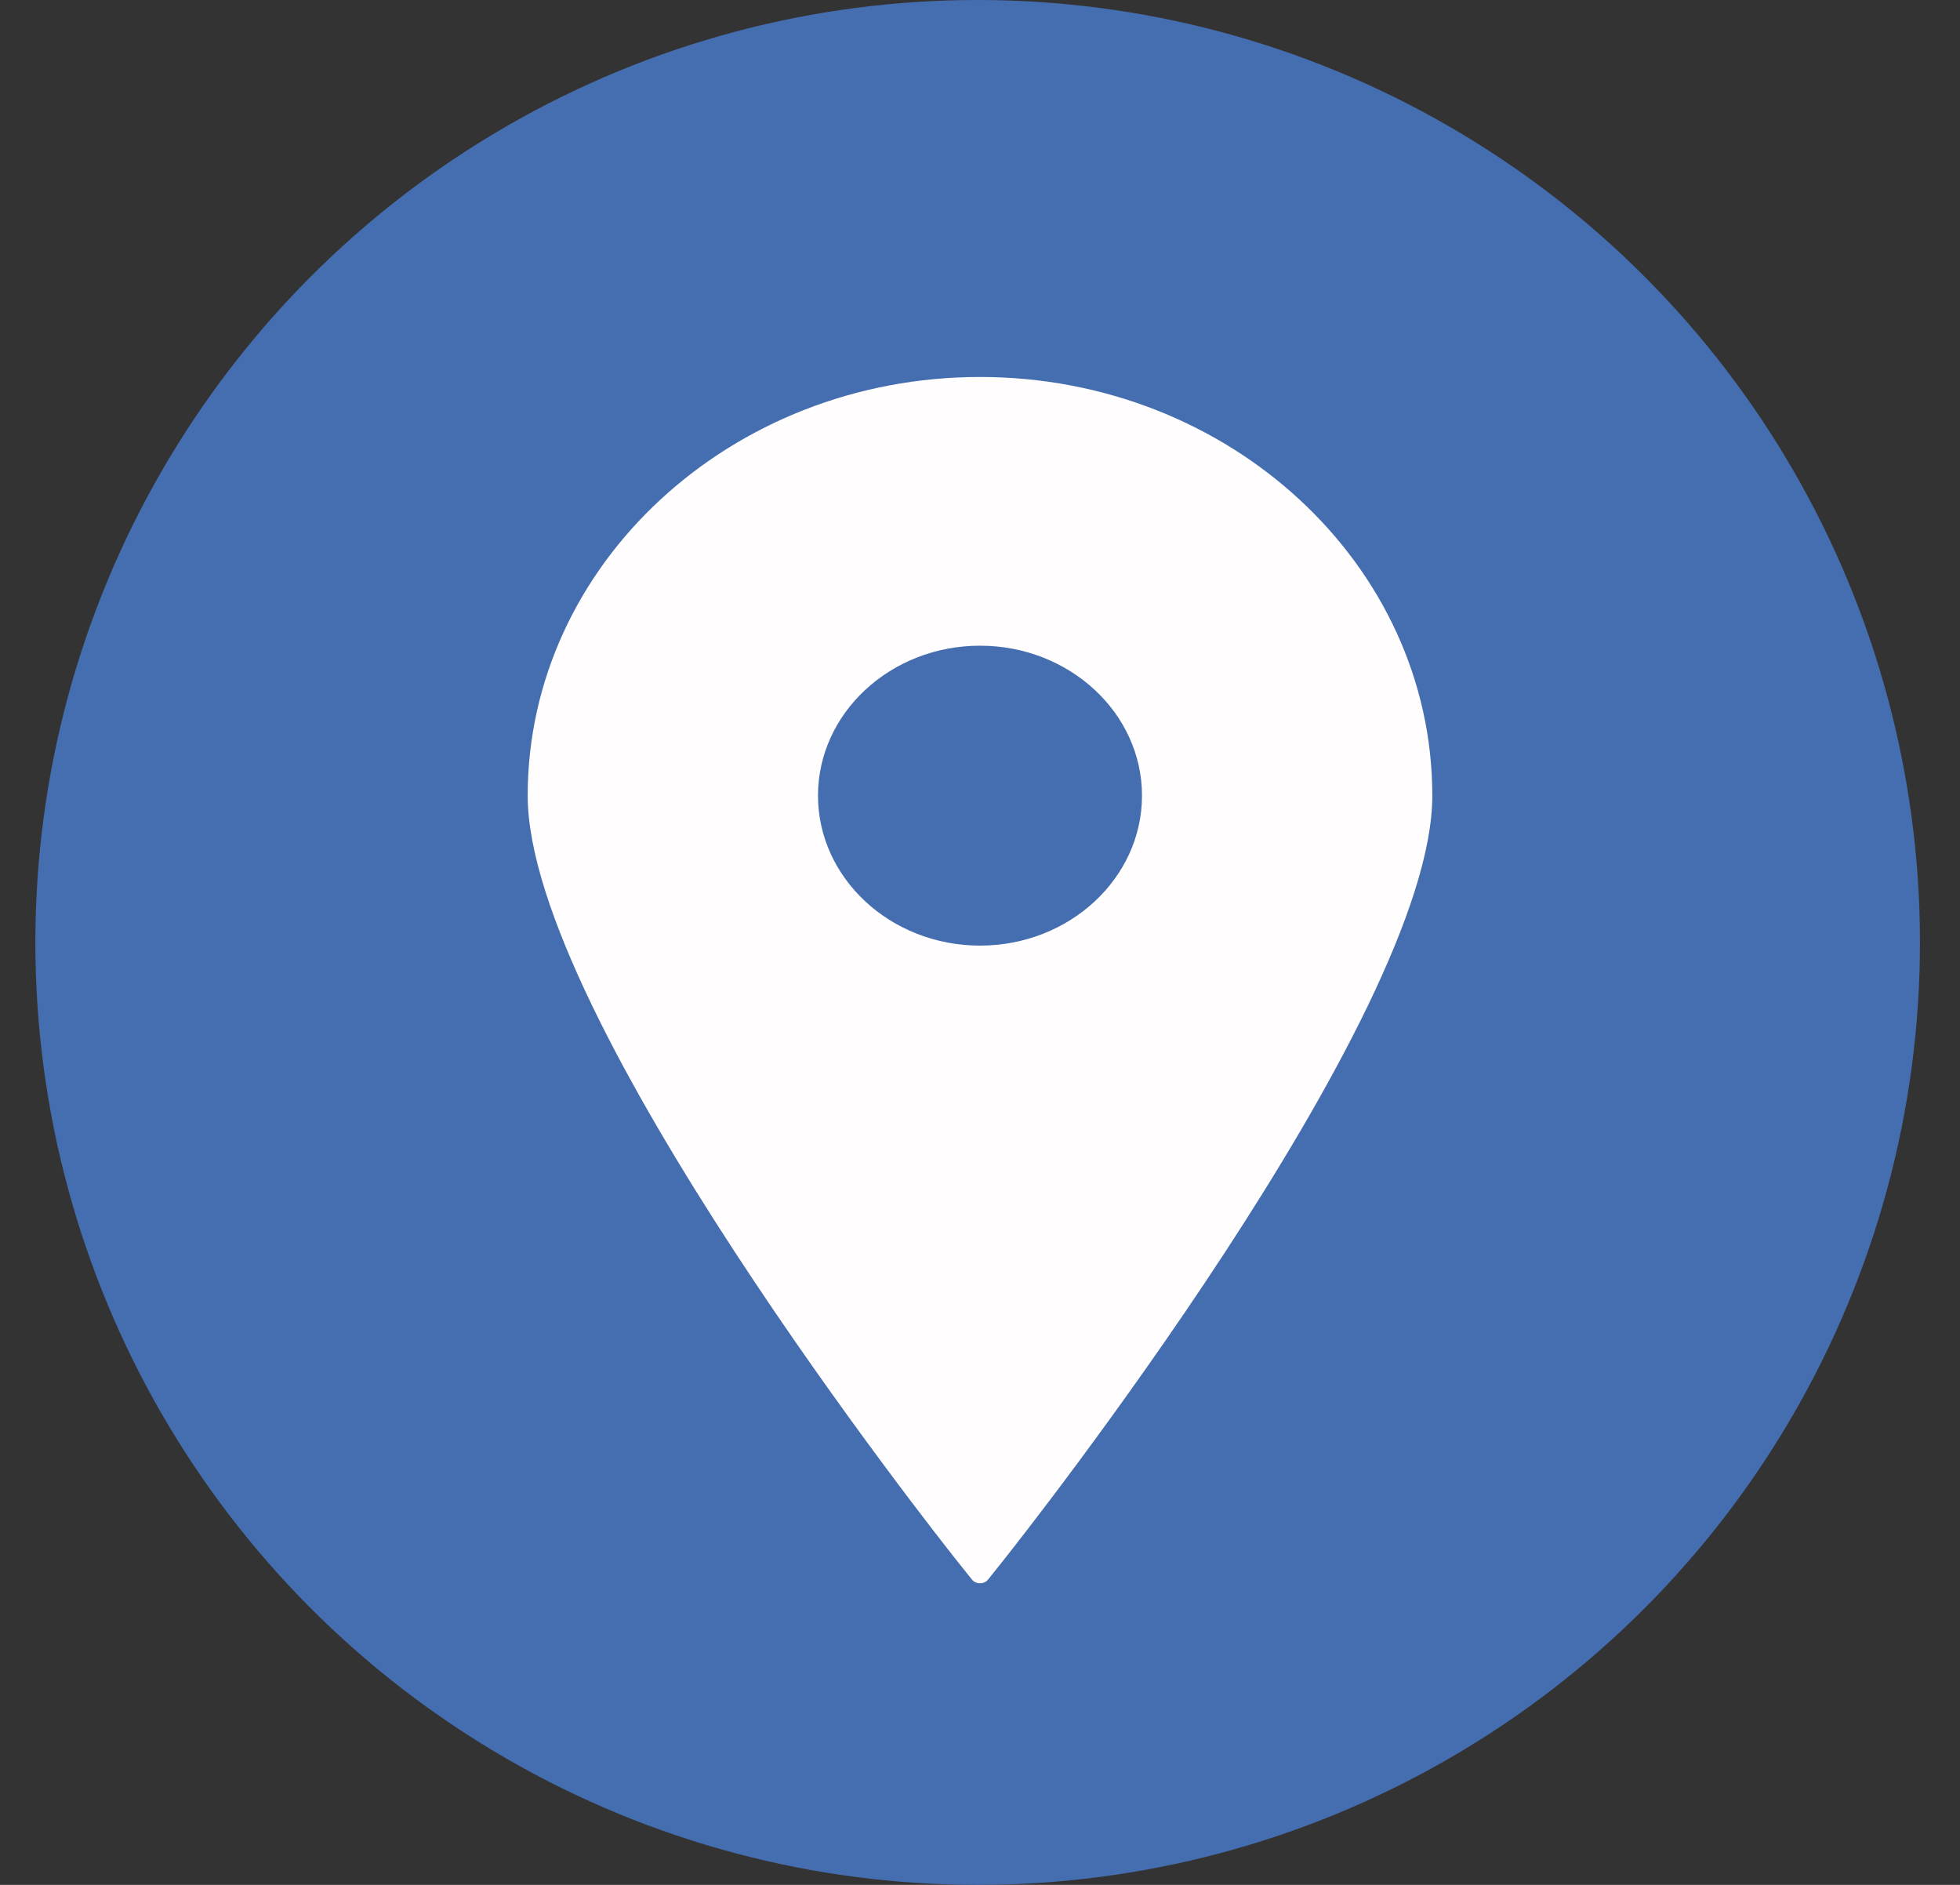
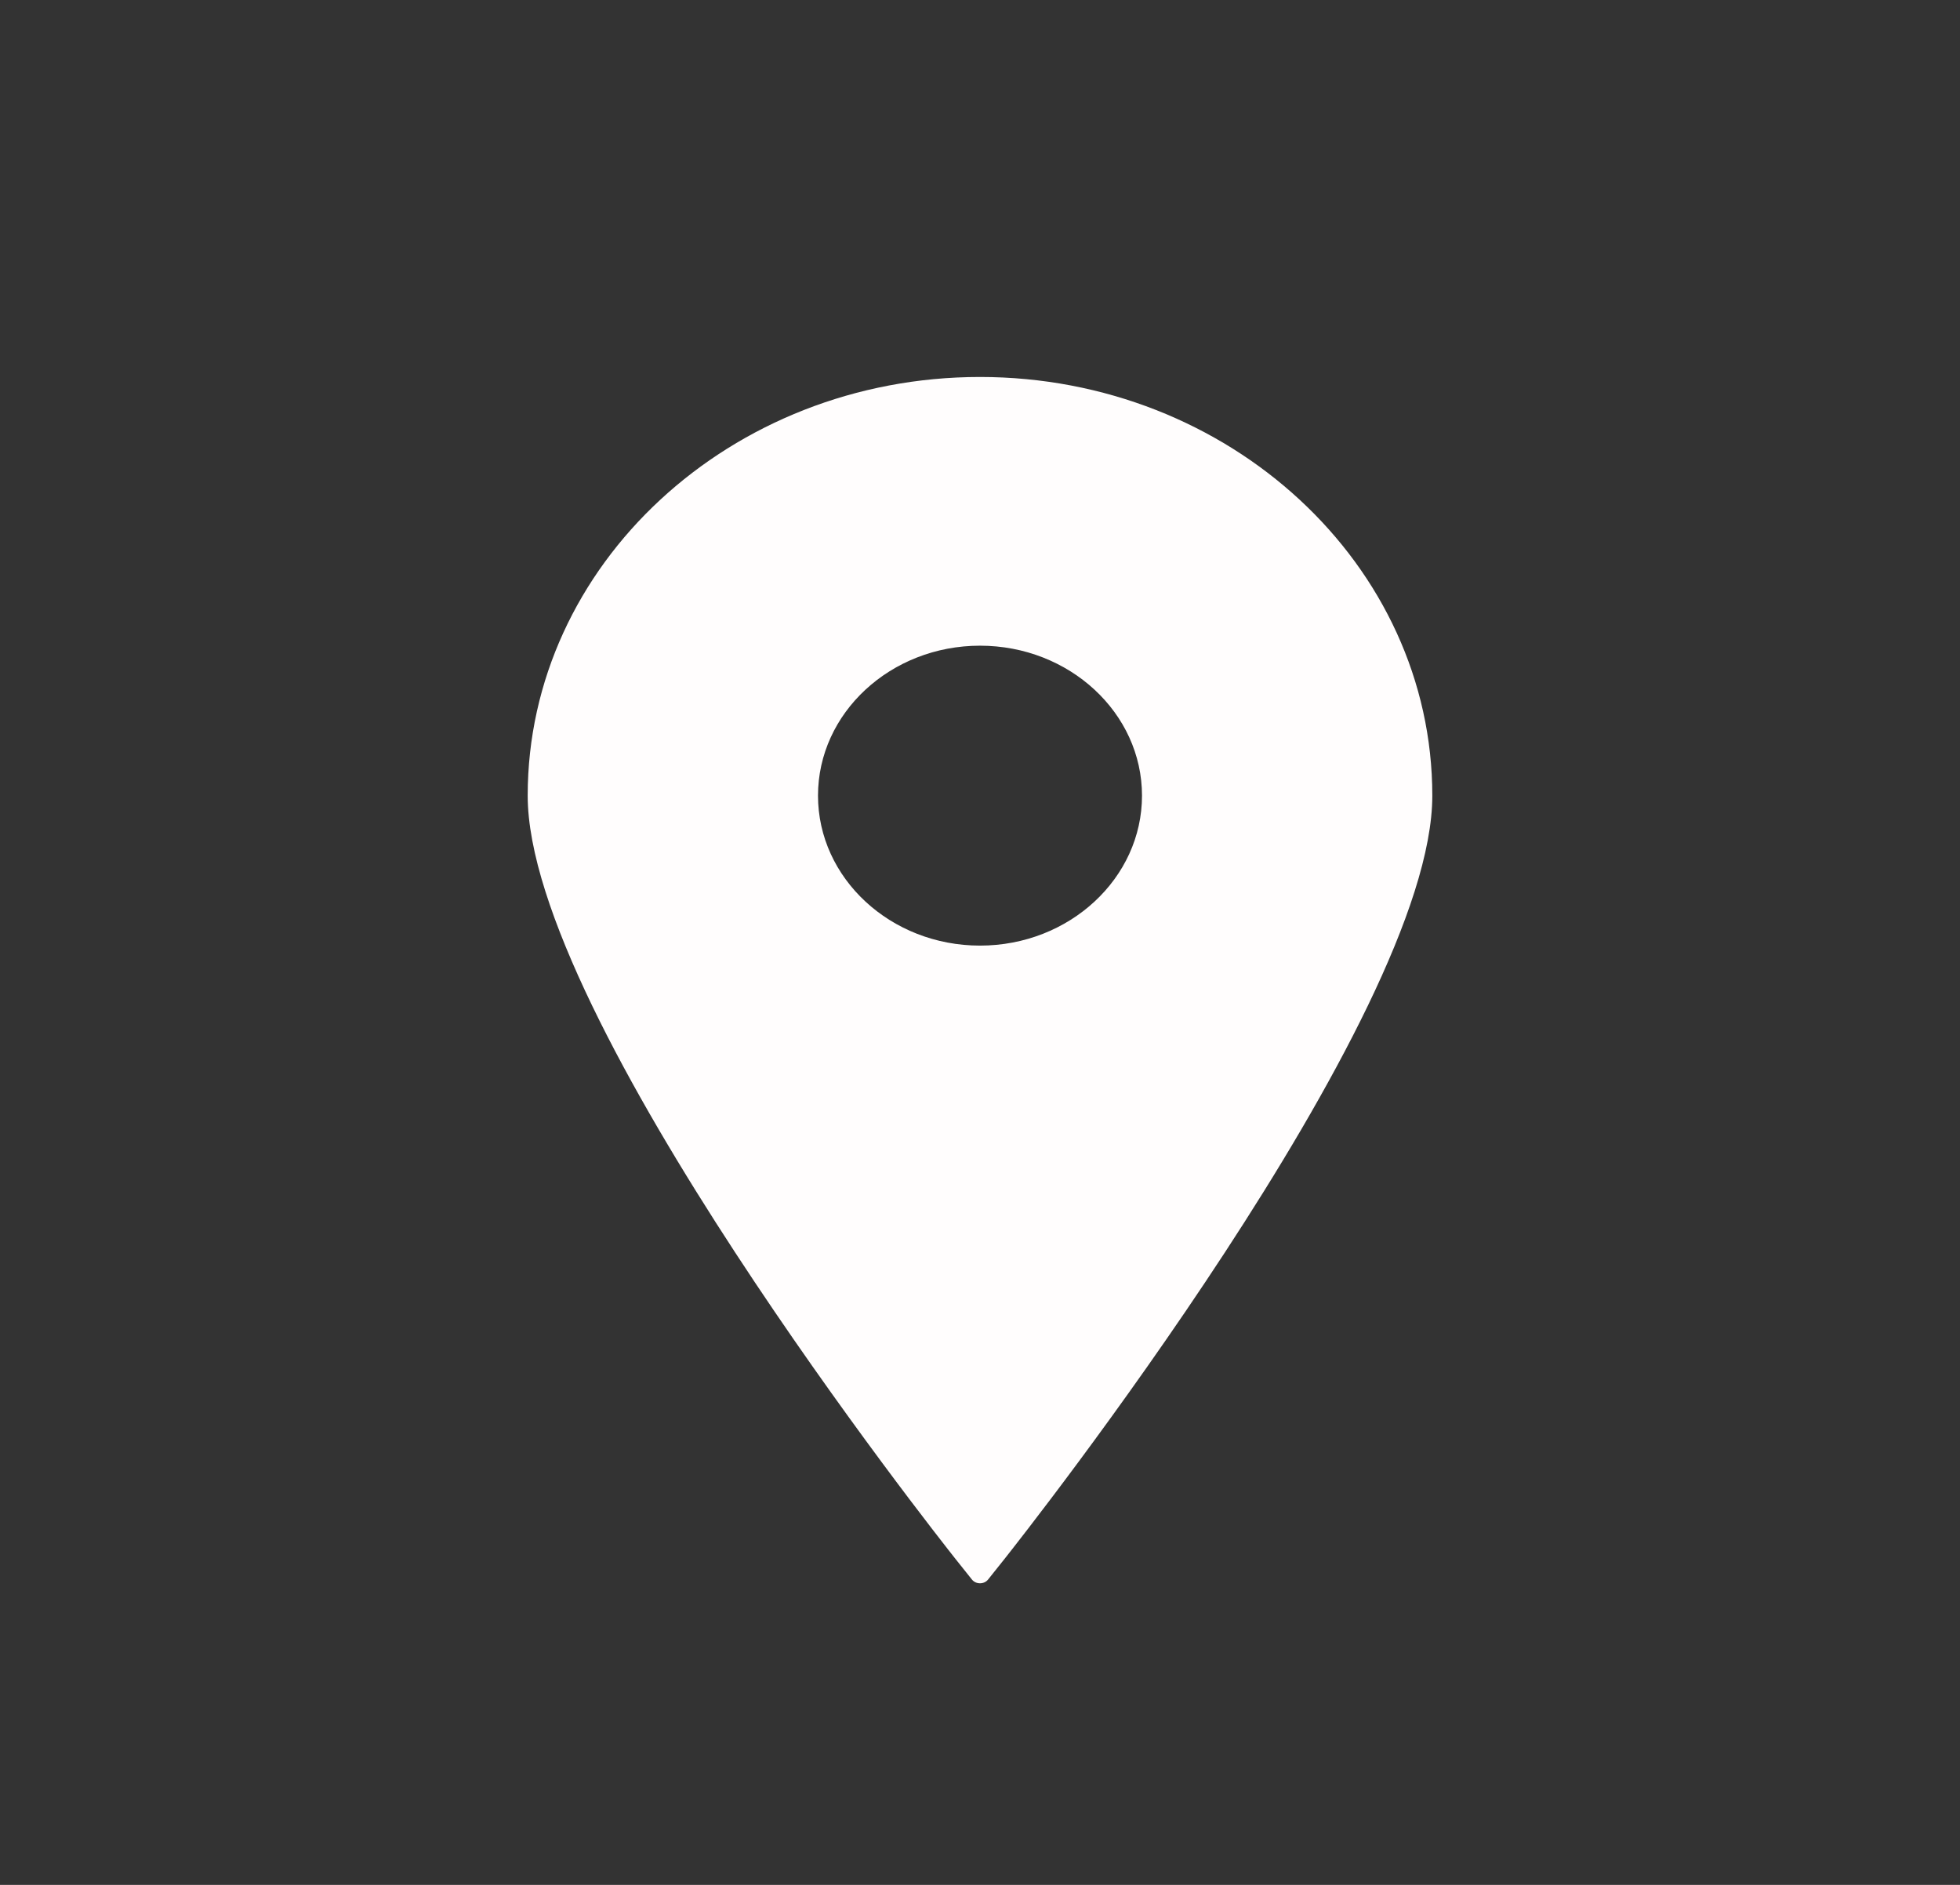
<svg xmlns="http://www.w3.org/2000/svg" width="26" height="25" viewBox="0 0 26 25" fill="none">
  <rect x="0" y="0" width="26" height="25" fill="#333333" stroke="none" />
-   <circle cx="12.969" cy="12.5" r="12.5" fill="#456EB1" />
  <path d="M13 5C9.691 5 7 7.491 7 10.553C7 13.5 12.444 20.385 12.675 20.677L12.892 20.949C12.917 20.981 12.957 21 13 21C13.043 21 13.083 20.981 13.108 20.949L13.325 20.677C13.556 20.385 19 13.5 19 10.553C19 7.491 16.308 5 13 5ZM13 8.564C14.185 8.564 15.149 9.456 15.149 10.553C15.149 11.649 14.185 12.542 13 12.542C11.815 12.542 10.851 11.649 10.851 10.553C10.851 9.456 11.815 8.564 13 8.564Z" fill="#FFFDFD" />
</svg>